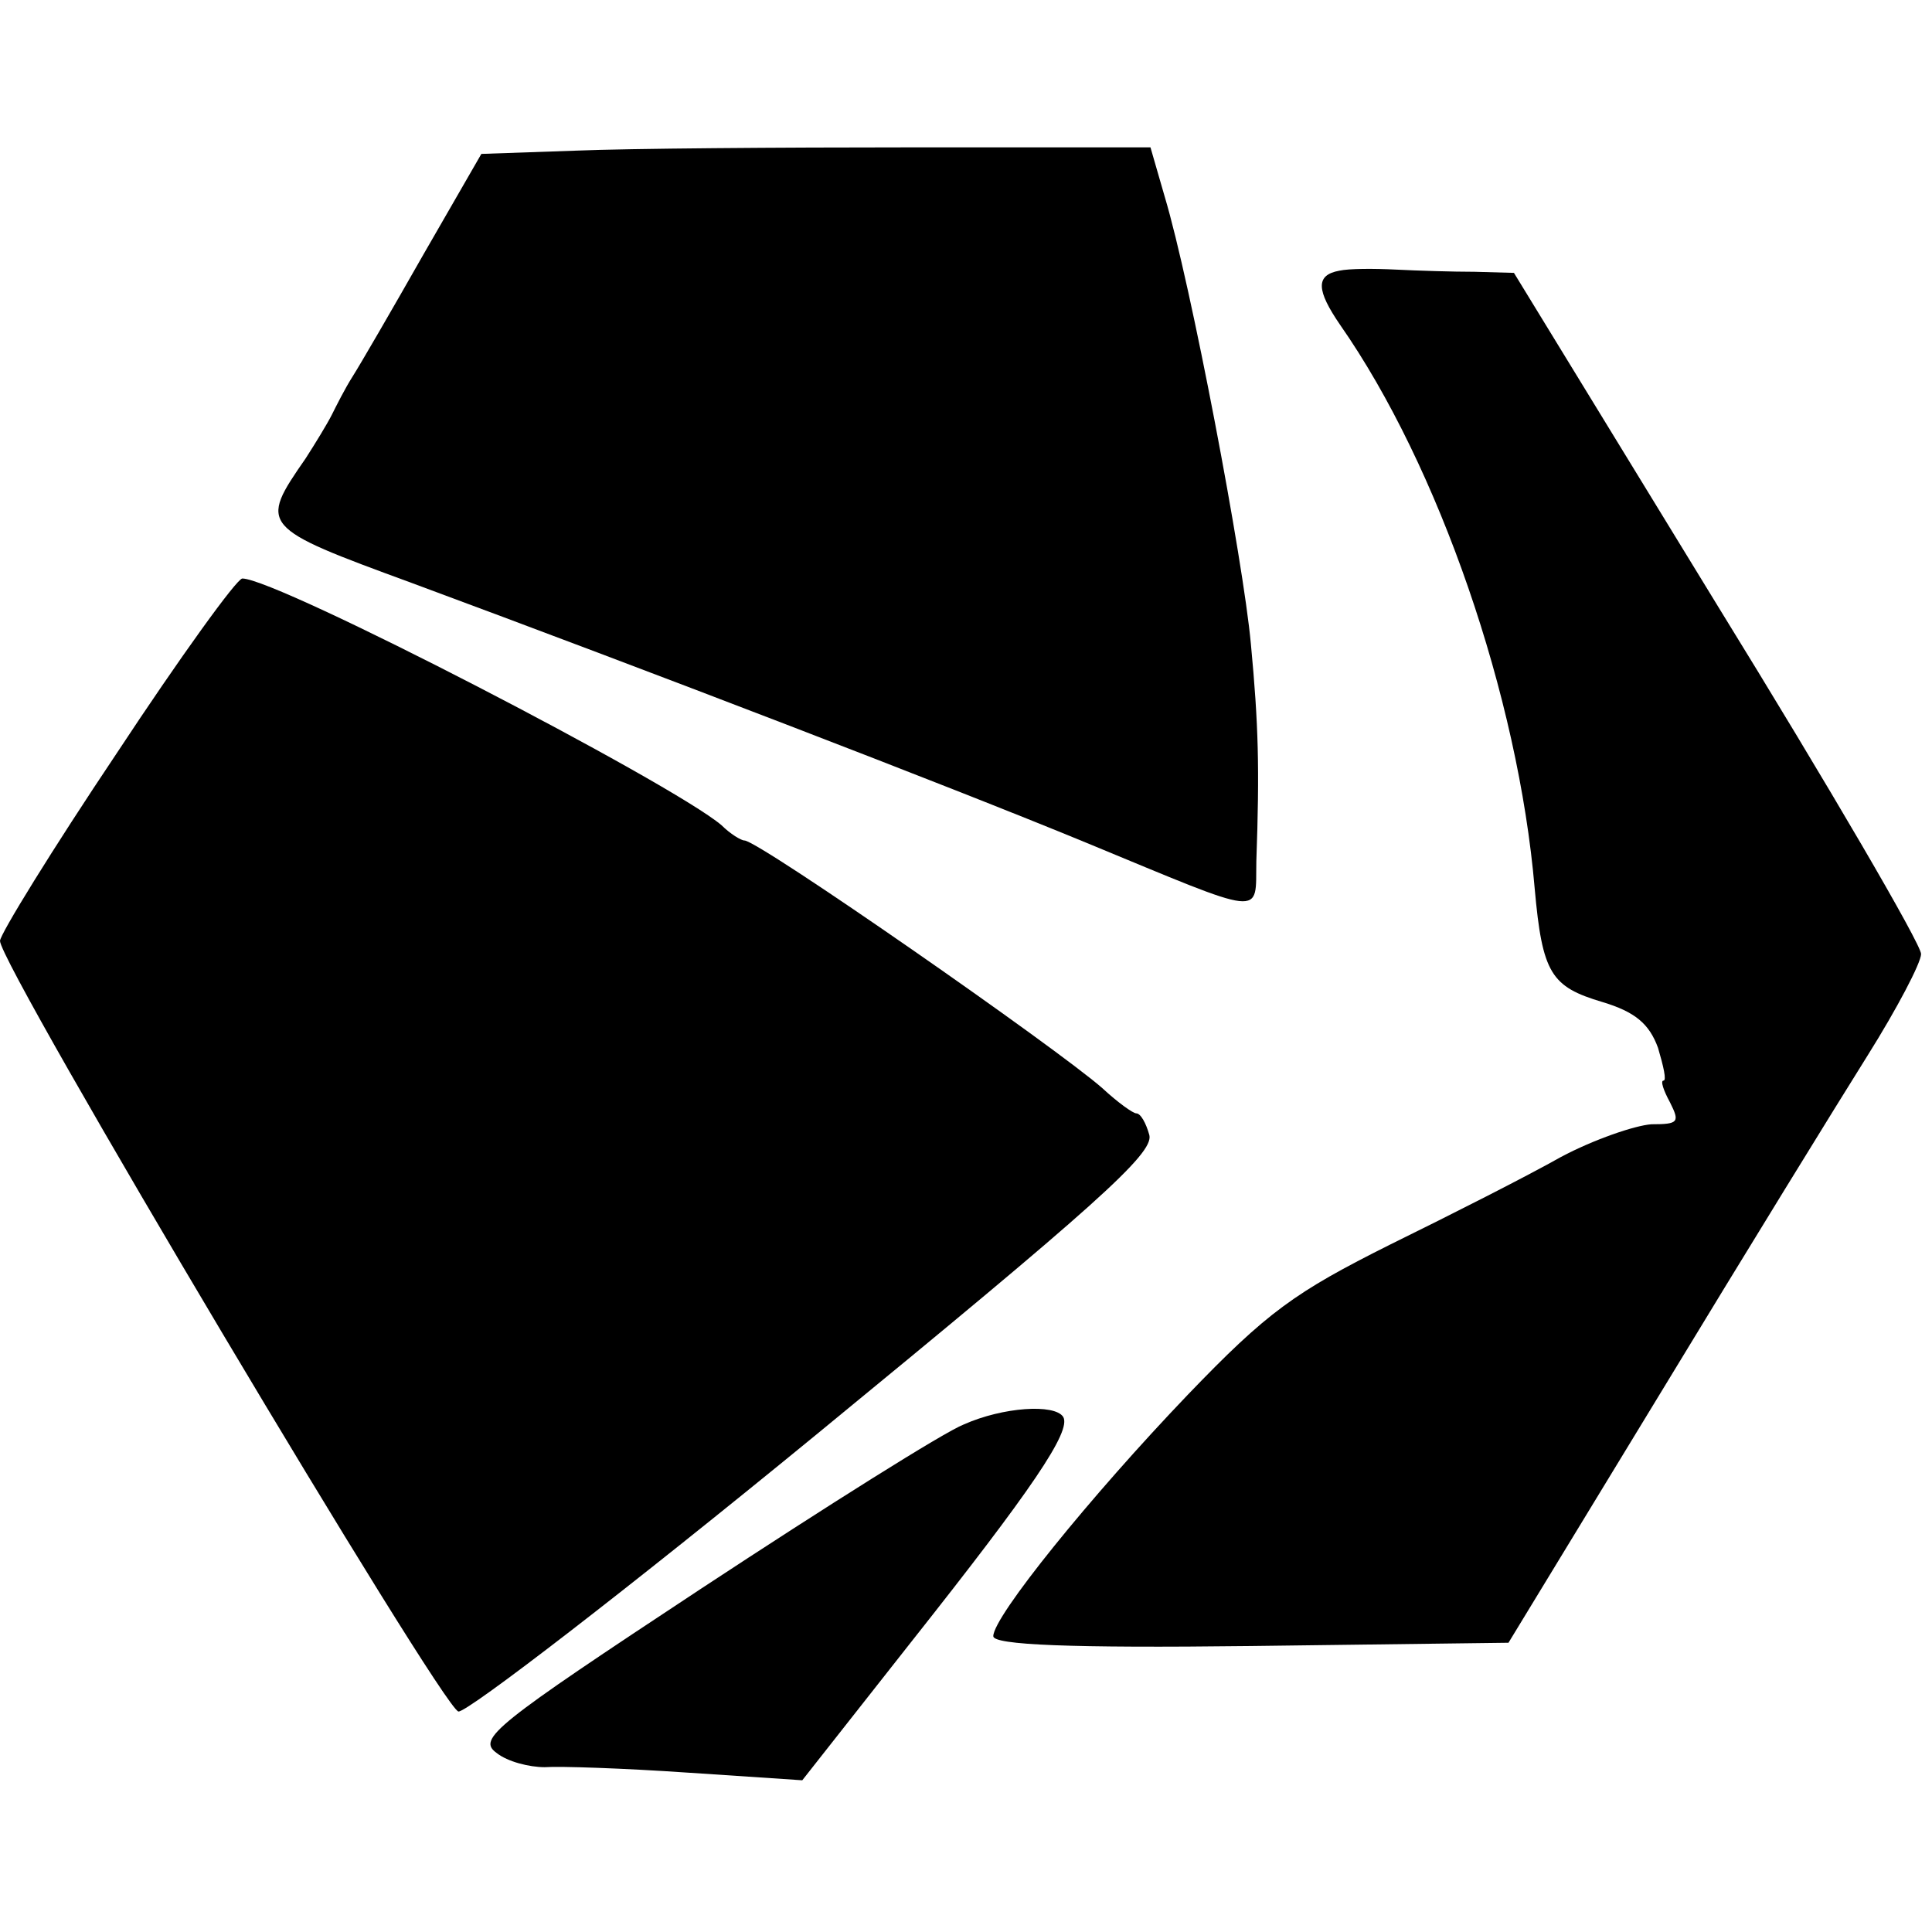
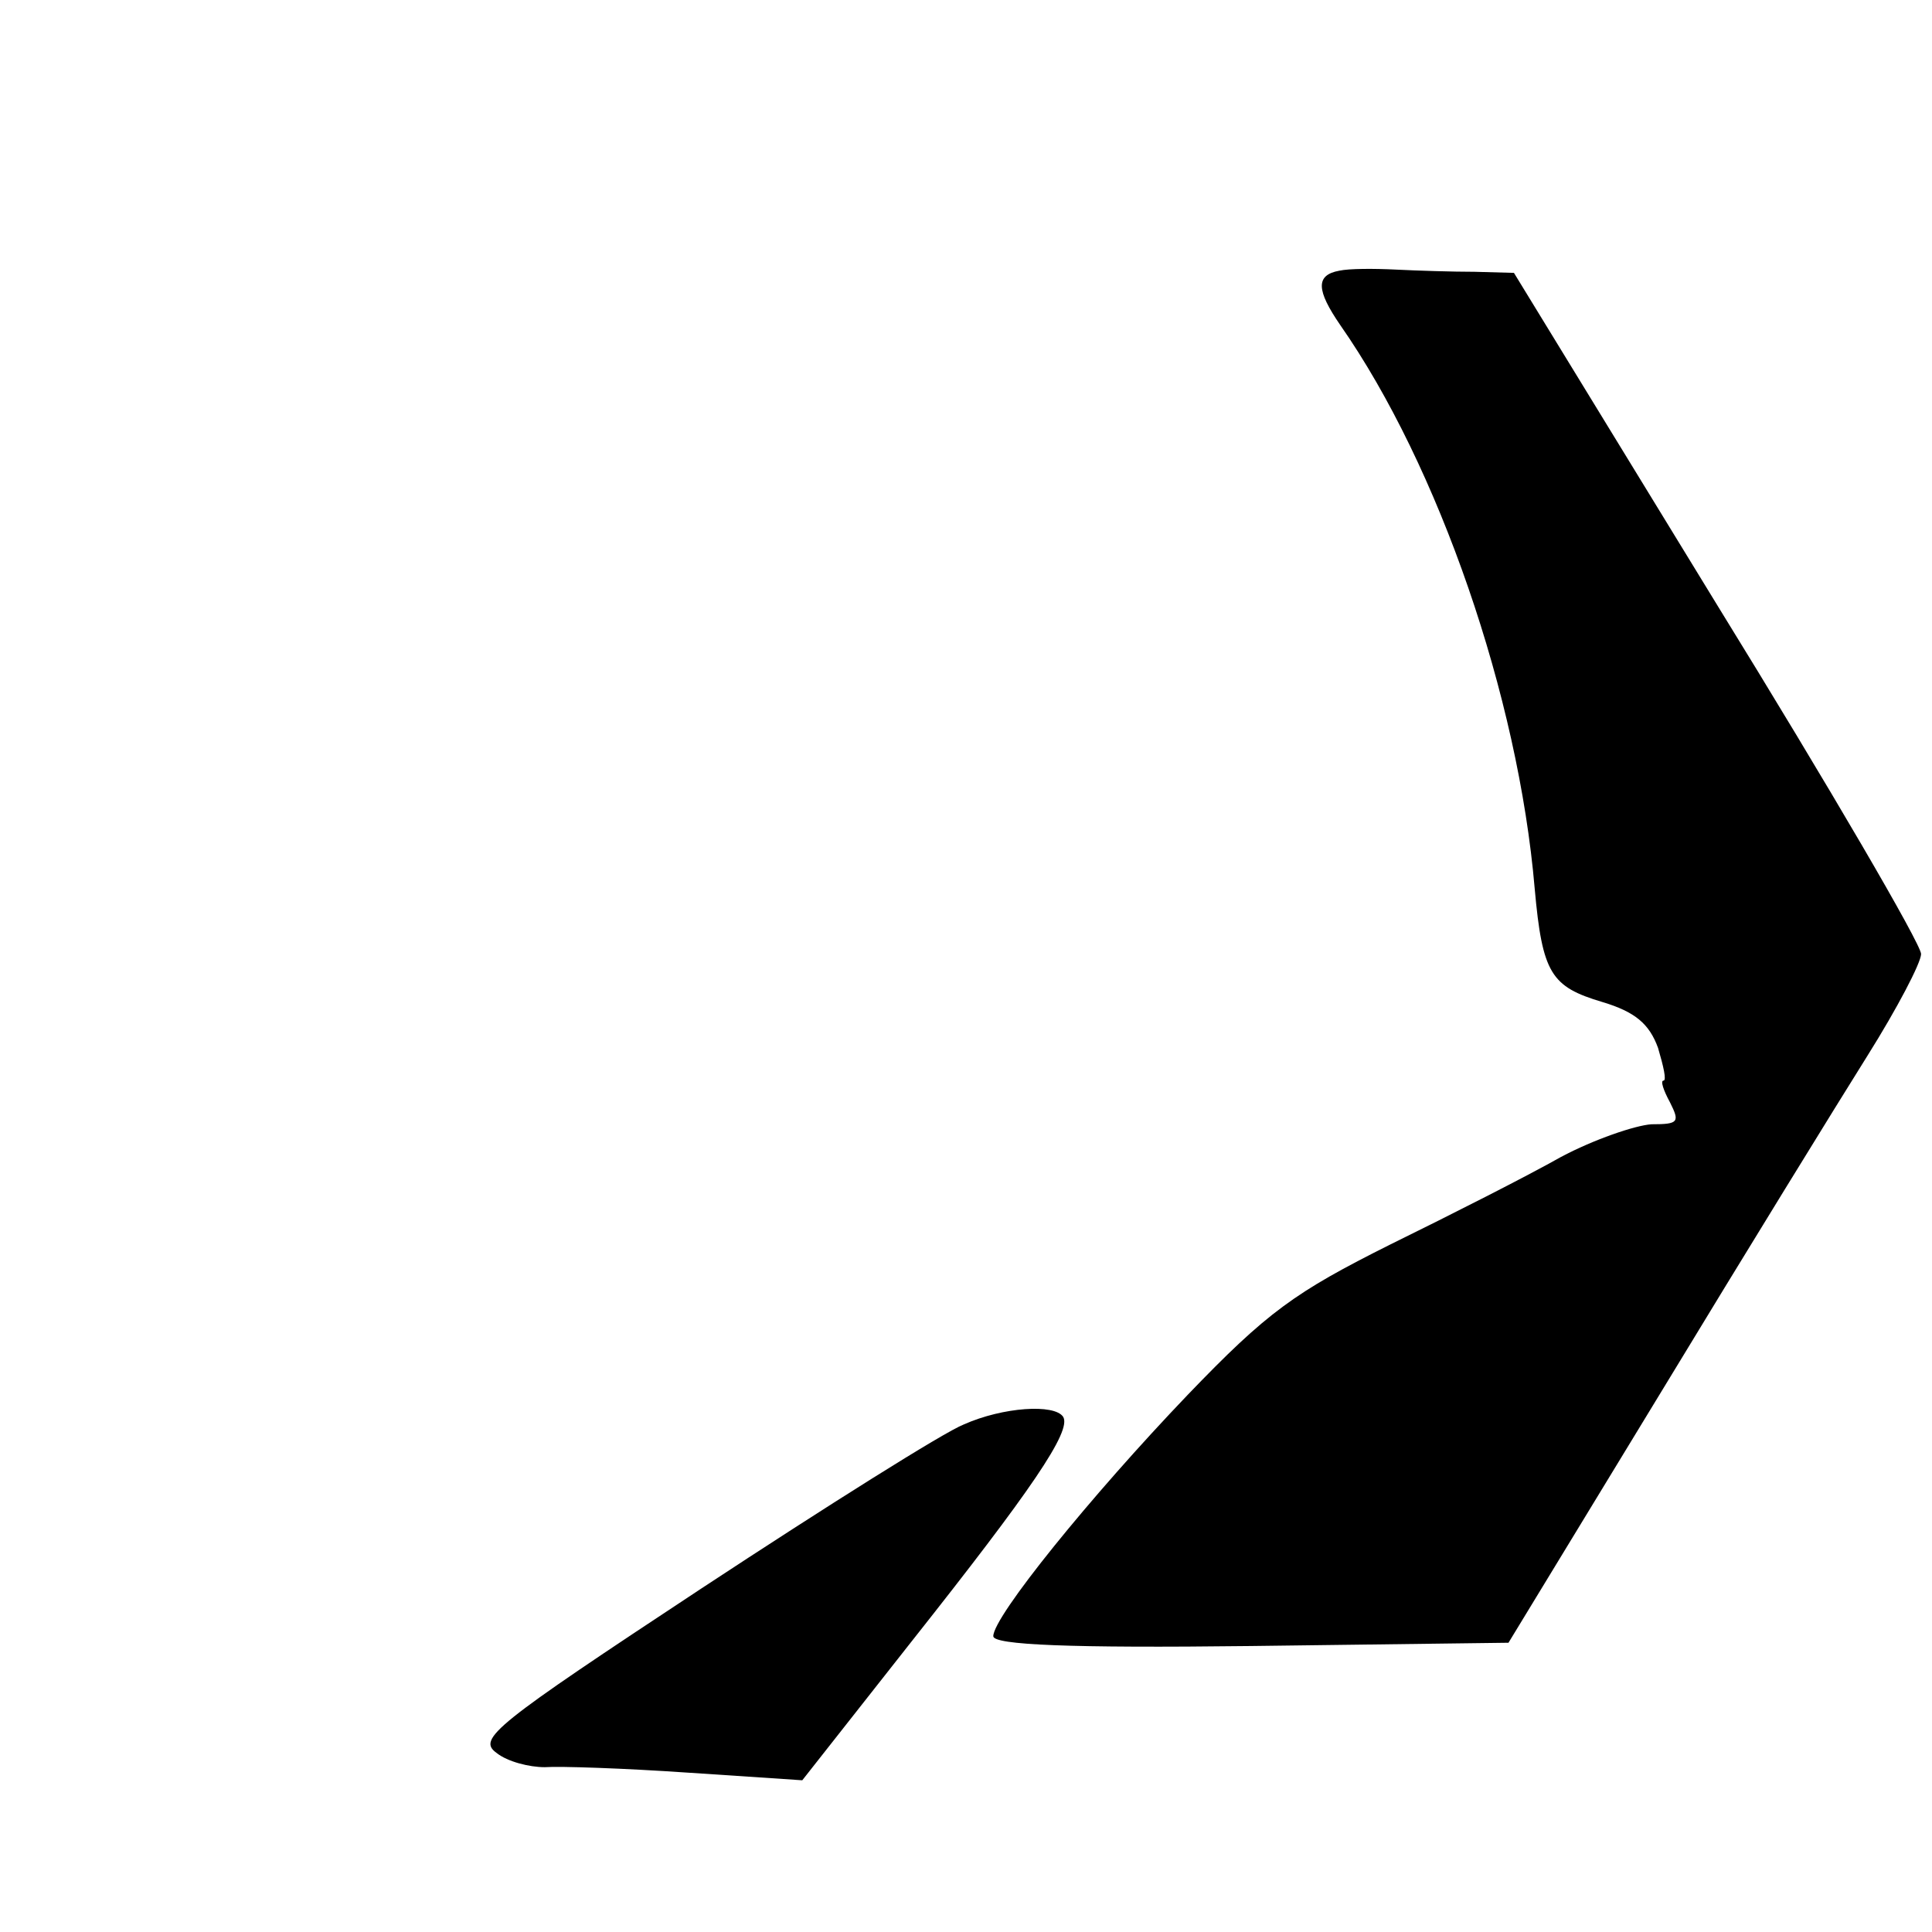
<svg xmlns="http://www.w3.org/2000/svg" version="1.0" width="177pt" height="177pt" viewBox="0 0 177 177" preserveAspectRatio="xMidYMid meet">
  <g transform="translate(0,177) scale(0.1,-0.1)" fill="#000000" stroke="none">
-     <path d="M528 1632 l-87 -3 -53 -92 c-29 -51 -58 -101 -65 -112 -7 -11 -15 -27 -19 -35 -4 -8 -15 -26 -24 -40 -43 -62 -42 -63 97 -114 216 -80 492 -186 618 -238 167 -69 155 -68 156 -17 3 85 2 125 -5 199 -7 77 -55 330 -79 410 l-13 45 -219 0 c-121 0 -259 -1 -307 -3z" />
    <path d="M1227 1522 c-22 -4 -21 -18 1 -50 90 -129 163 -340 178 -516 7 -78 15 -90 62 -104 30 -9 43 -20 51 -42 5 -17 8 -30 5 -30 -3 0 0 -9 6 -20 9 -18 8 -20 -17 -20 -15 -1 -53 -14 -83 -30 -30 -17 -101 -53 -156 -80 -88 -44 -113 -62 -186 -138 -89 -93 -178 -203 -178 -221 0 -8 70 -11 236 -9 l236 3 140 230 c77 127 162 265 189 308 27 43 49 85 49 93 0 9 -84 153 -187 320 l-186 304 -36 1 c-20 0 -52 1 -72 2 -20 1 -43 1 -52 -1z" />
-     <path d="M107 1080 c-59 -88 -107 -166 -107 -172 0 -23 405 -703 420 -706 8 -1 155 112 327 253 256 210 310 258 306 275 -3 11 -8 20 -12 20 -3 0 -17 10 -31 23 -42 37 -315 227 -328 227 -3 0 -13 6 -21 14 -46 39 -407 226 -439 226 -5 0 -57 -72 -115 -160z" />
    <path d="M883 465 c-18 -7 -126 -75 -240 -150 -191 -126 -206 -138 -188 -151 10 -8 30 -13 44 -13 14 1 73 -1 131 -5 l105 -7 100 127 c110 139 147 193 139 206 -8 12 -55 9 -91 -7z" />
  </g>
</svg>